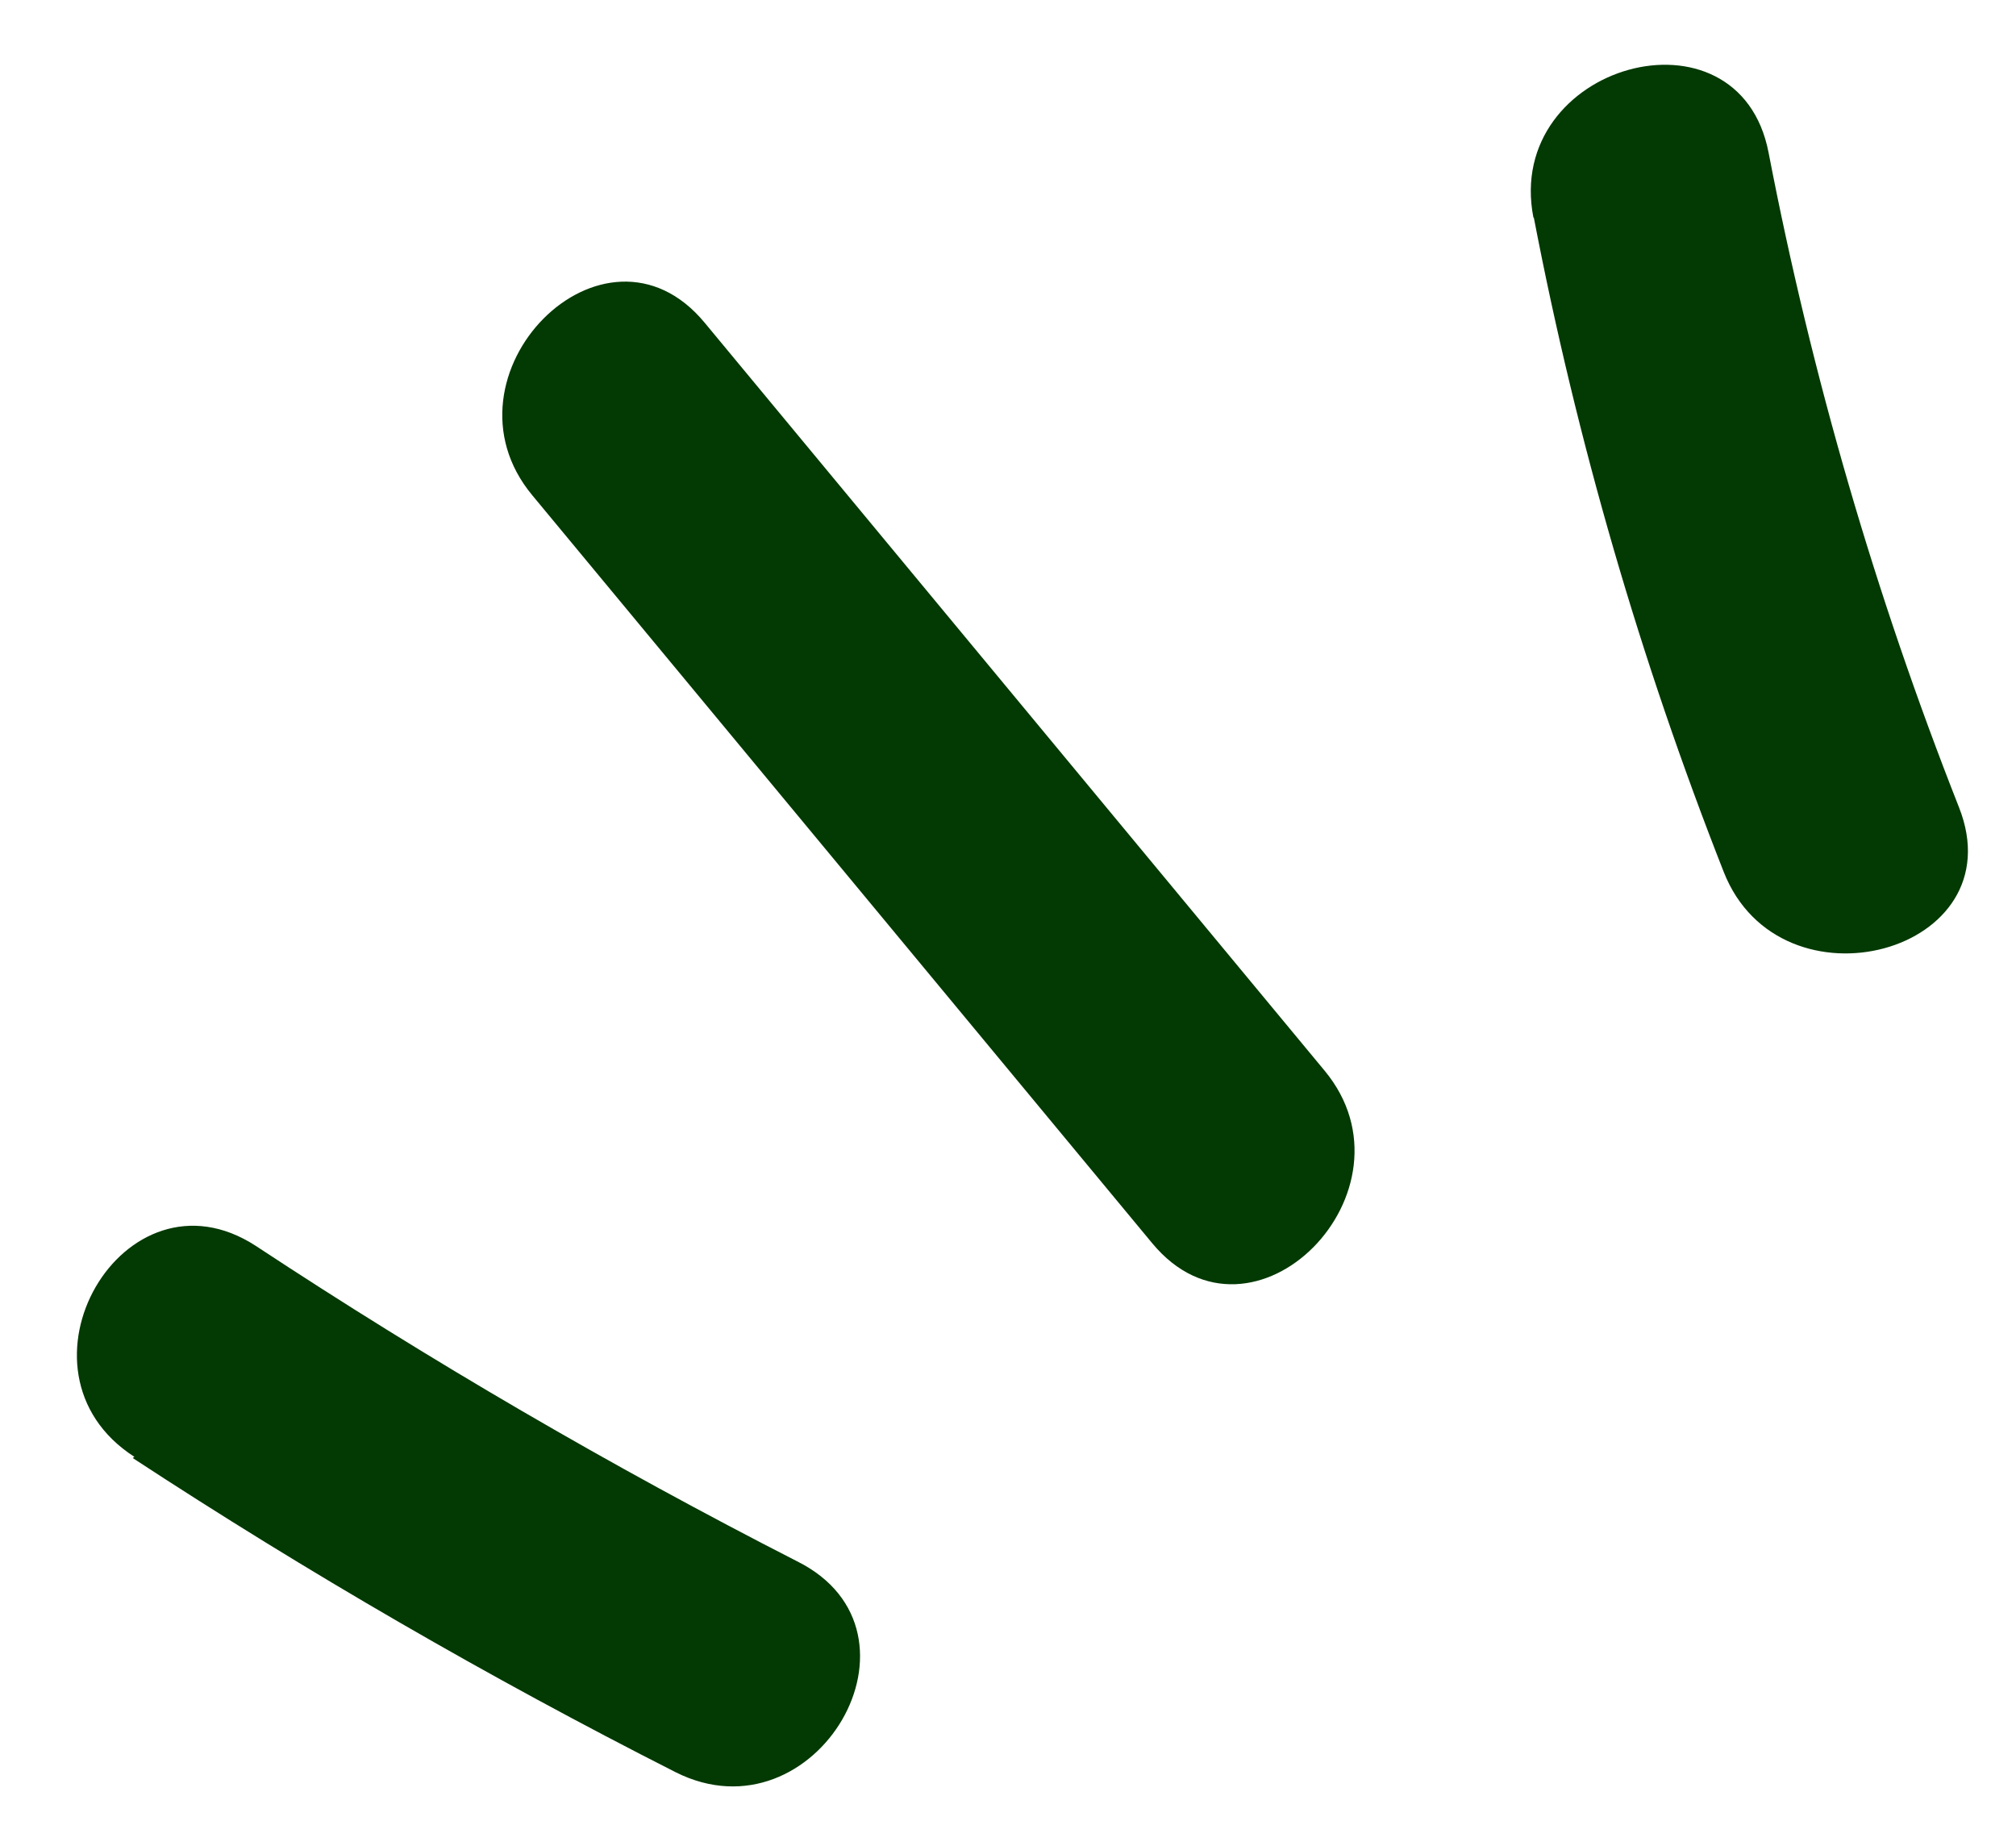
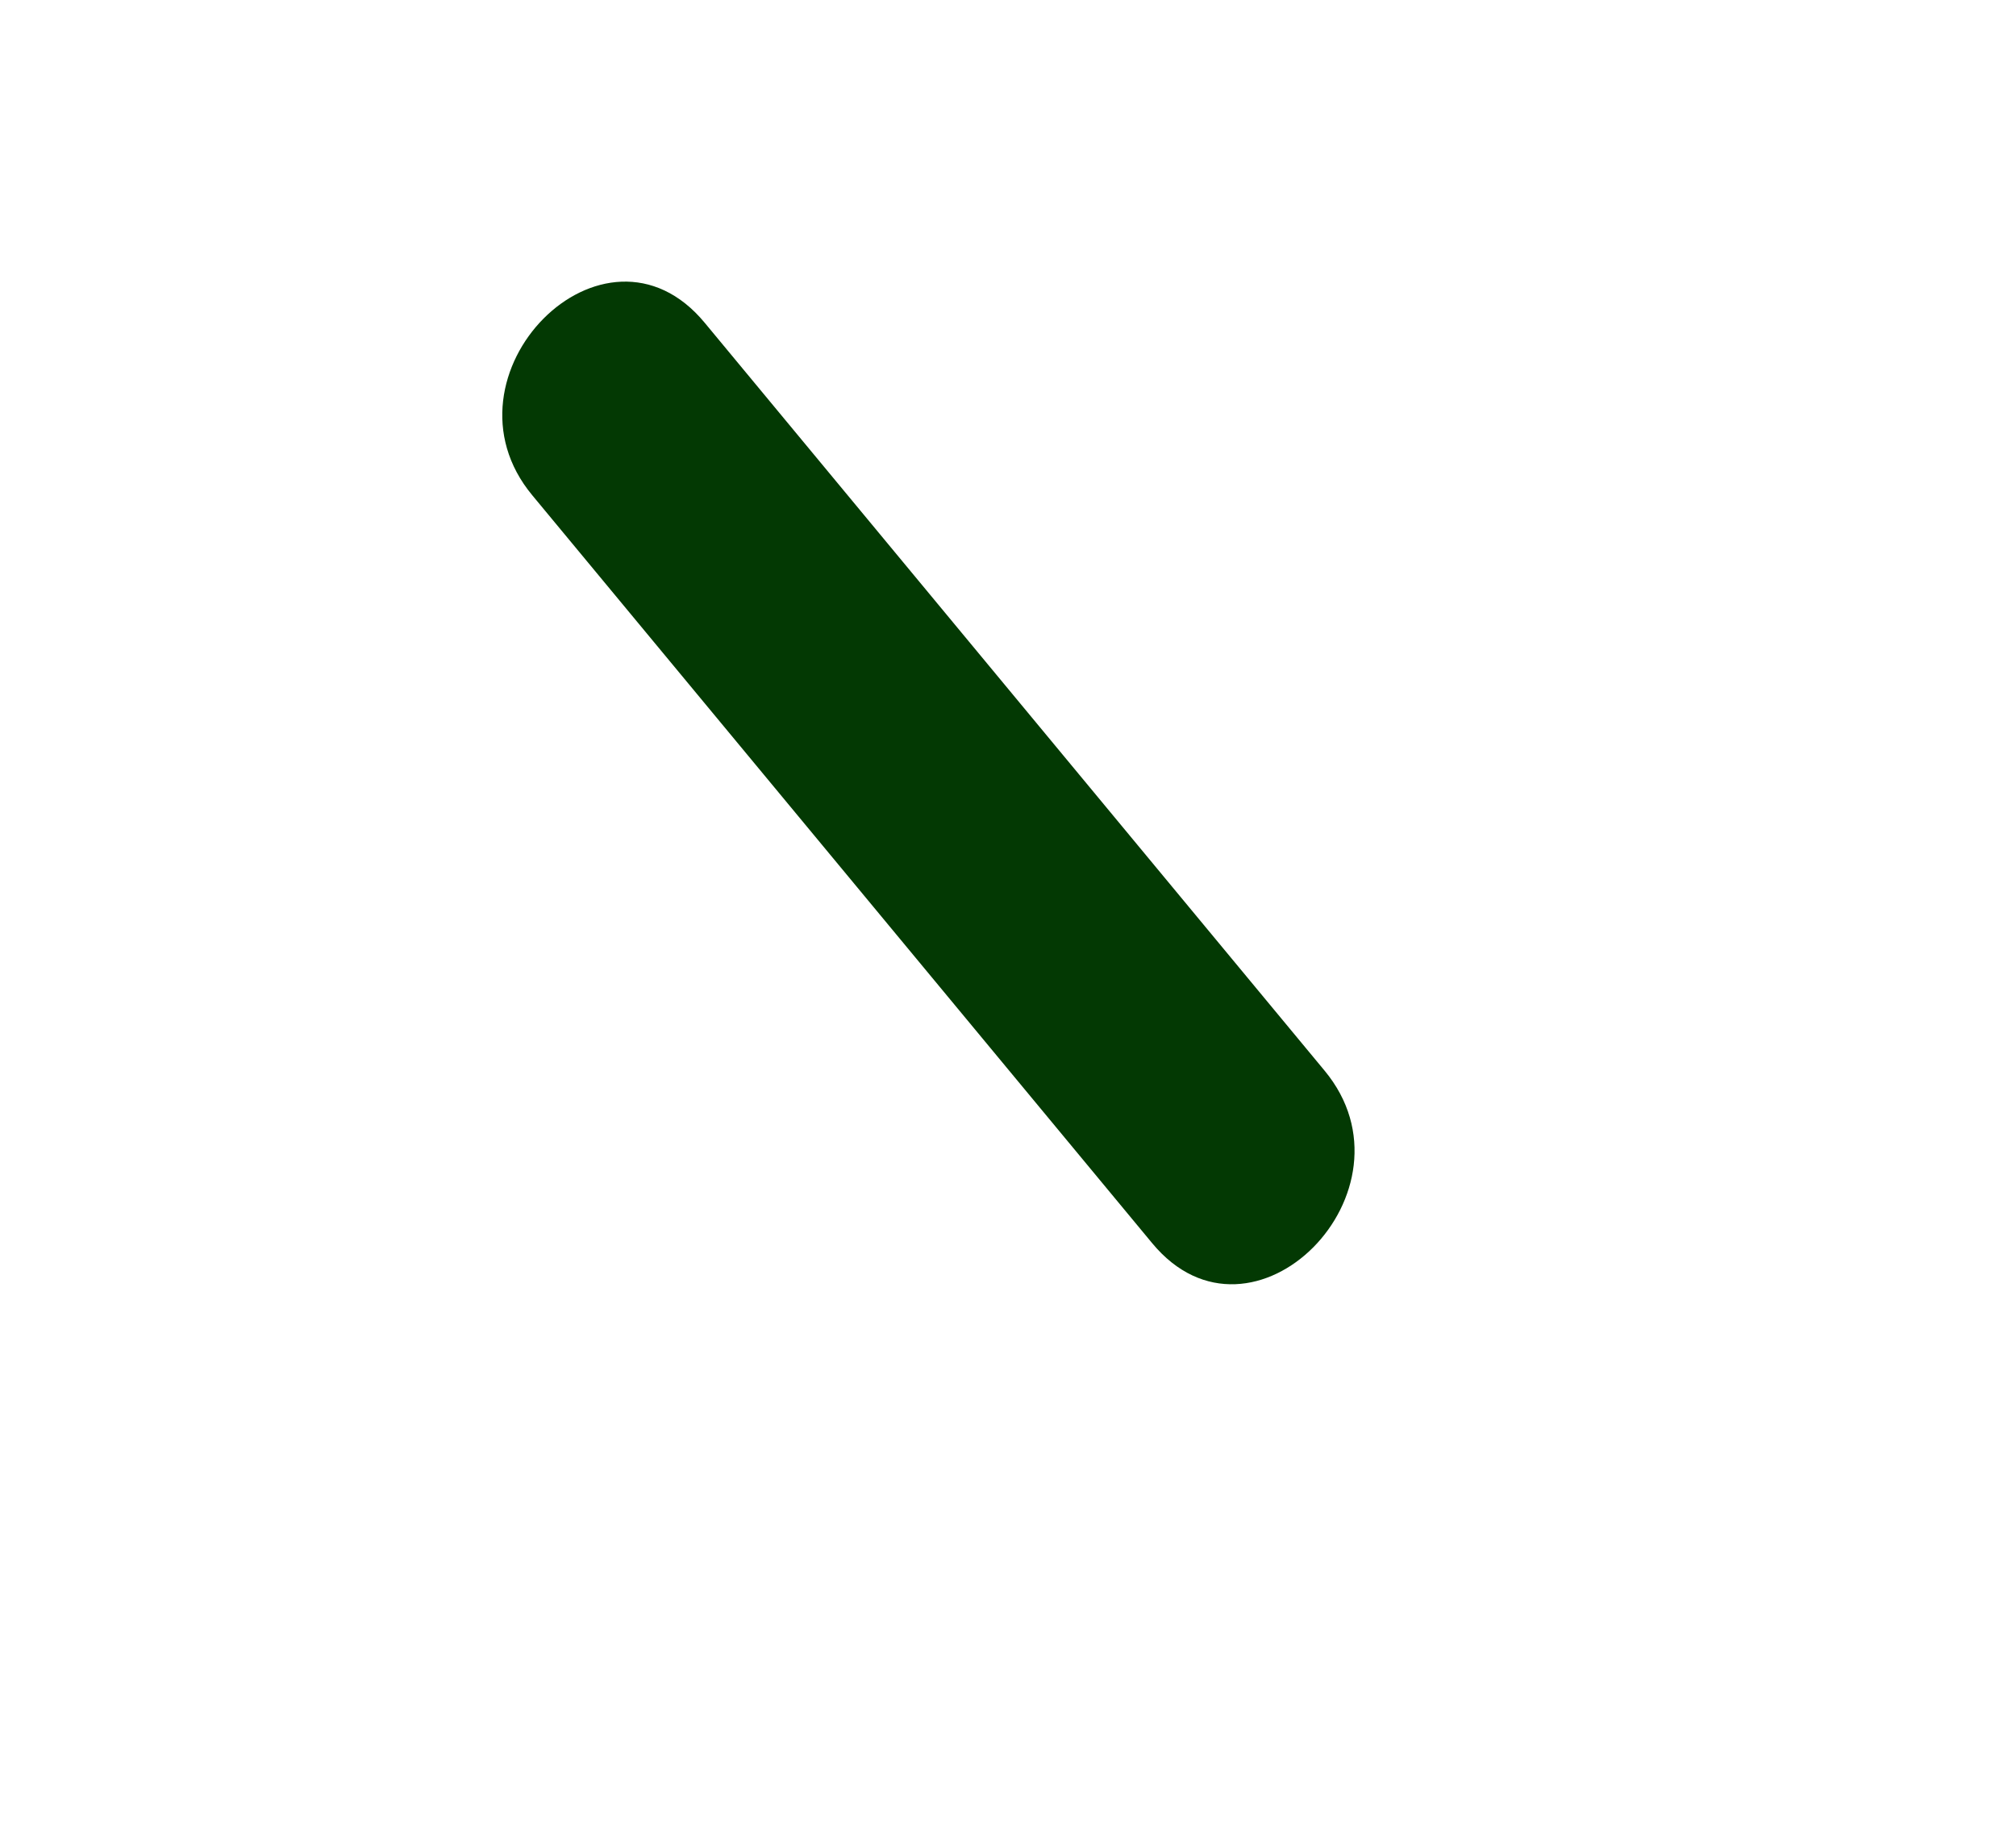
<svg xmlns="http://www.w3.org/2000/svg" fill="#000000" height="45.6" preserveAspectRatio="xMidYMid meet" version="1" viewBox="-1.9 -1.6 49.8 45.6" width="49.8" zoomAndPan="magnify">
  <g fill="#033903" id="change1_1">
-     <path d="M1.379,34.414c4.324,2.832,8.801,5.422,13.41,7.76c3.46,1.74,6.51-3.46,3-5.21 c-4.597-2.349-9.06-4.949-13.37-7.79c-3.26-2.12-6.29,3.09-3,5.21L1.379,34.414z" fill="inherit" />
    <path d="M11.249,10.634l15.31,18.47c2.48,3,6.72-1.3,4.26-4.26l-15.31-18.47 C13.029,3.374,8.789,7.674,11.249,10.634z" fill="inherit" />
-     <path d="M35.989,3.774c1.062,5.52,2.632,10.929,4.69,16.16c1.4,3.57,7.24,2,5.81-1.6 c-2.062-5.23-3.635-10.64-4.7-16.16c-0.73-3.81-6.55-2.19-5.81,1.6H35.989z" fill="inherit" />
  </g>
</svg>